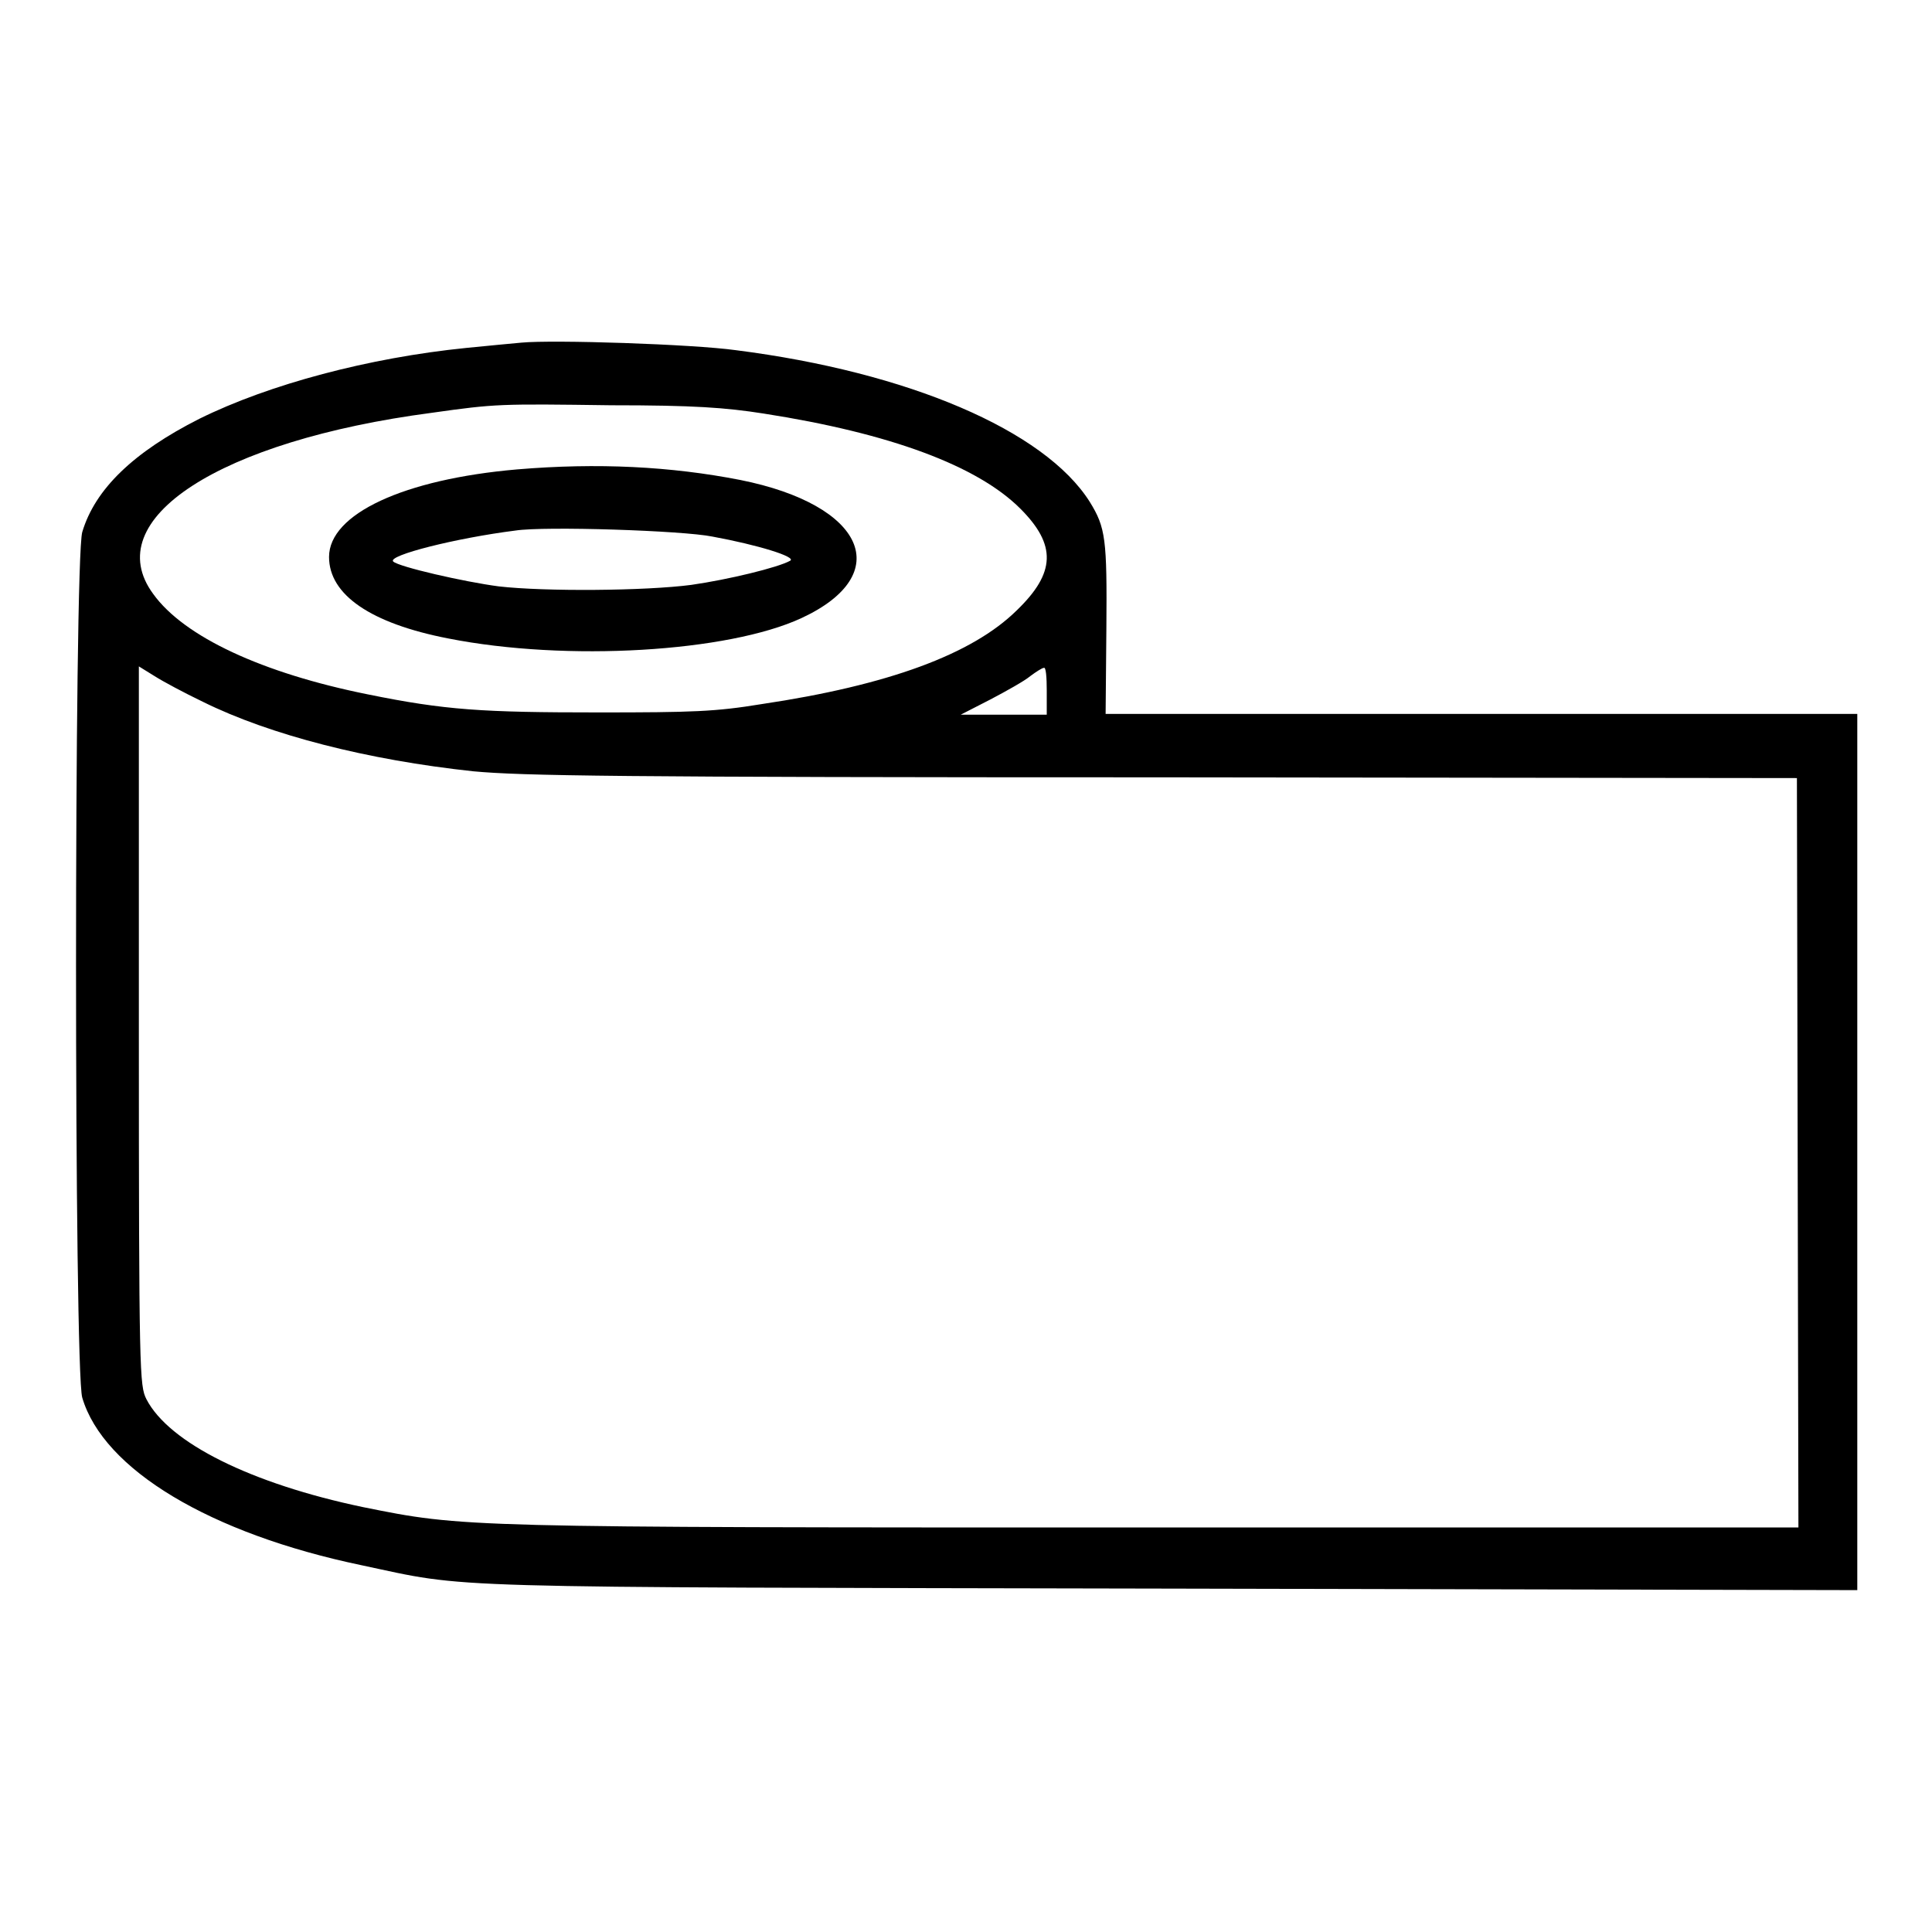
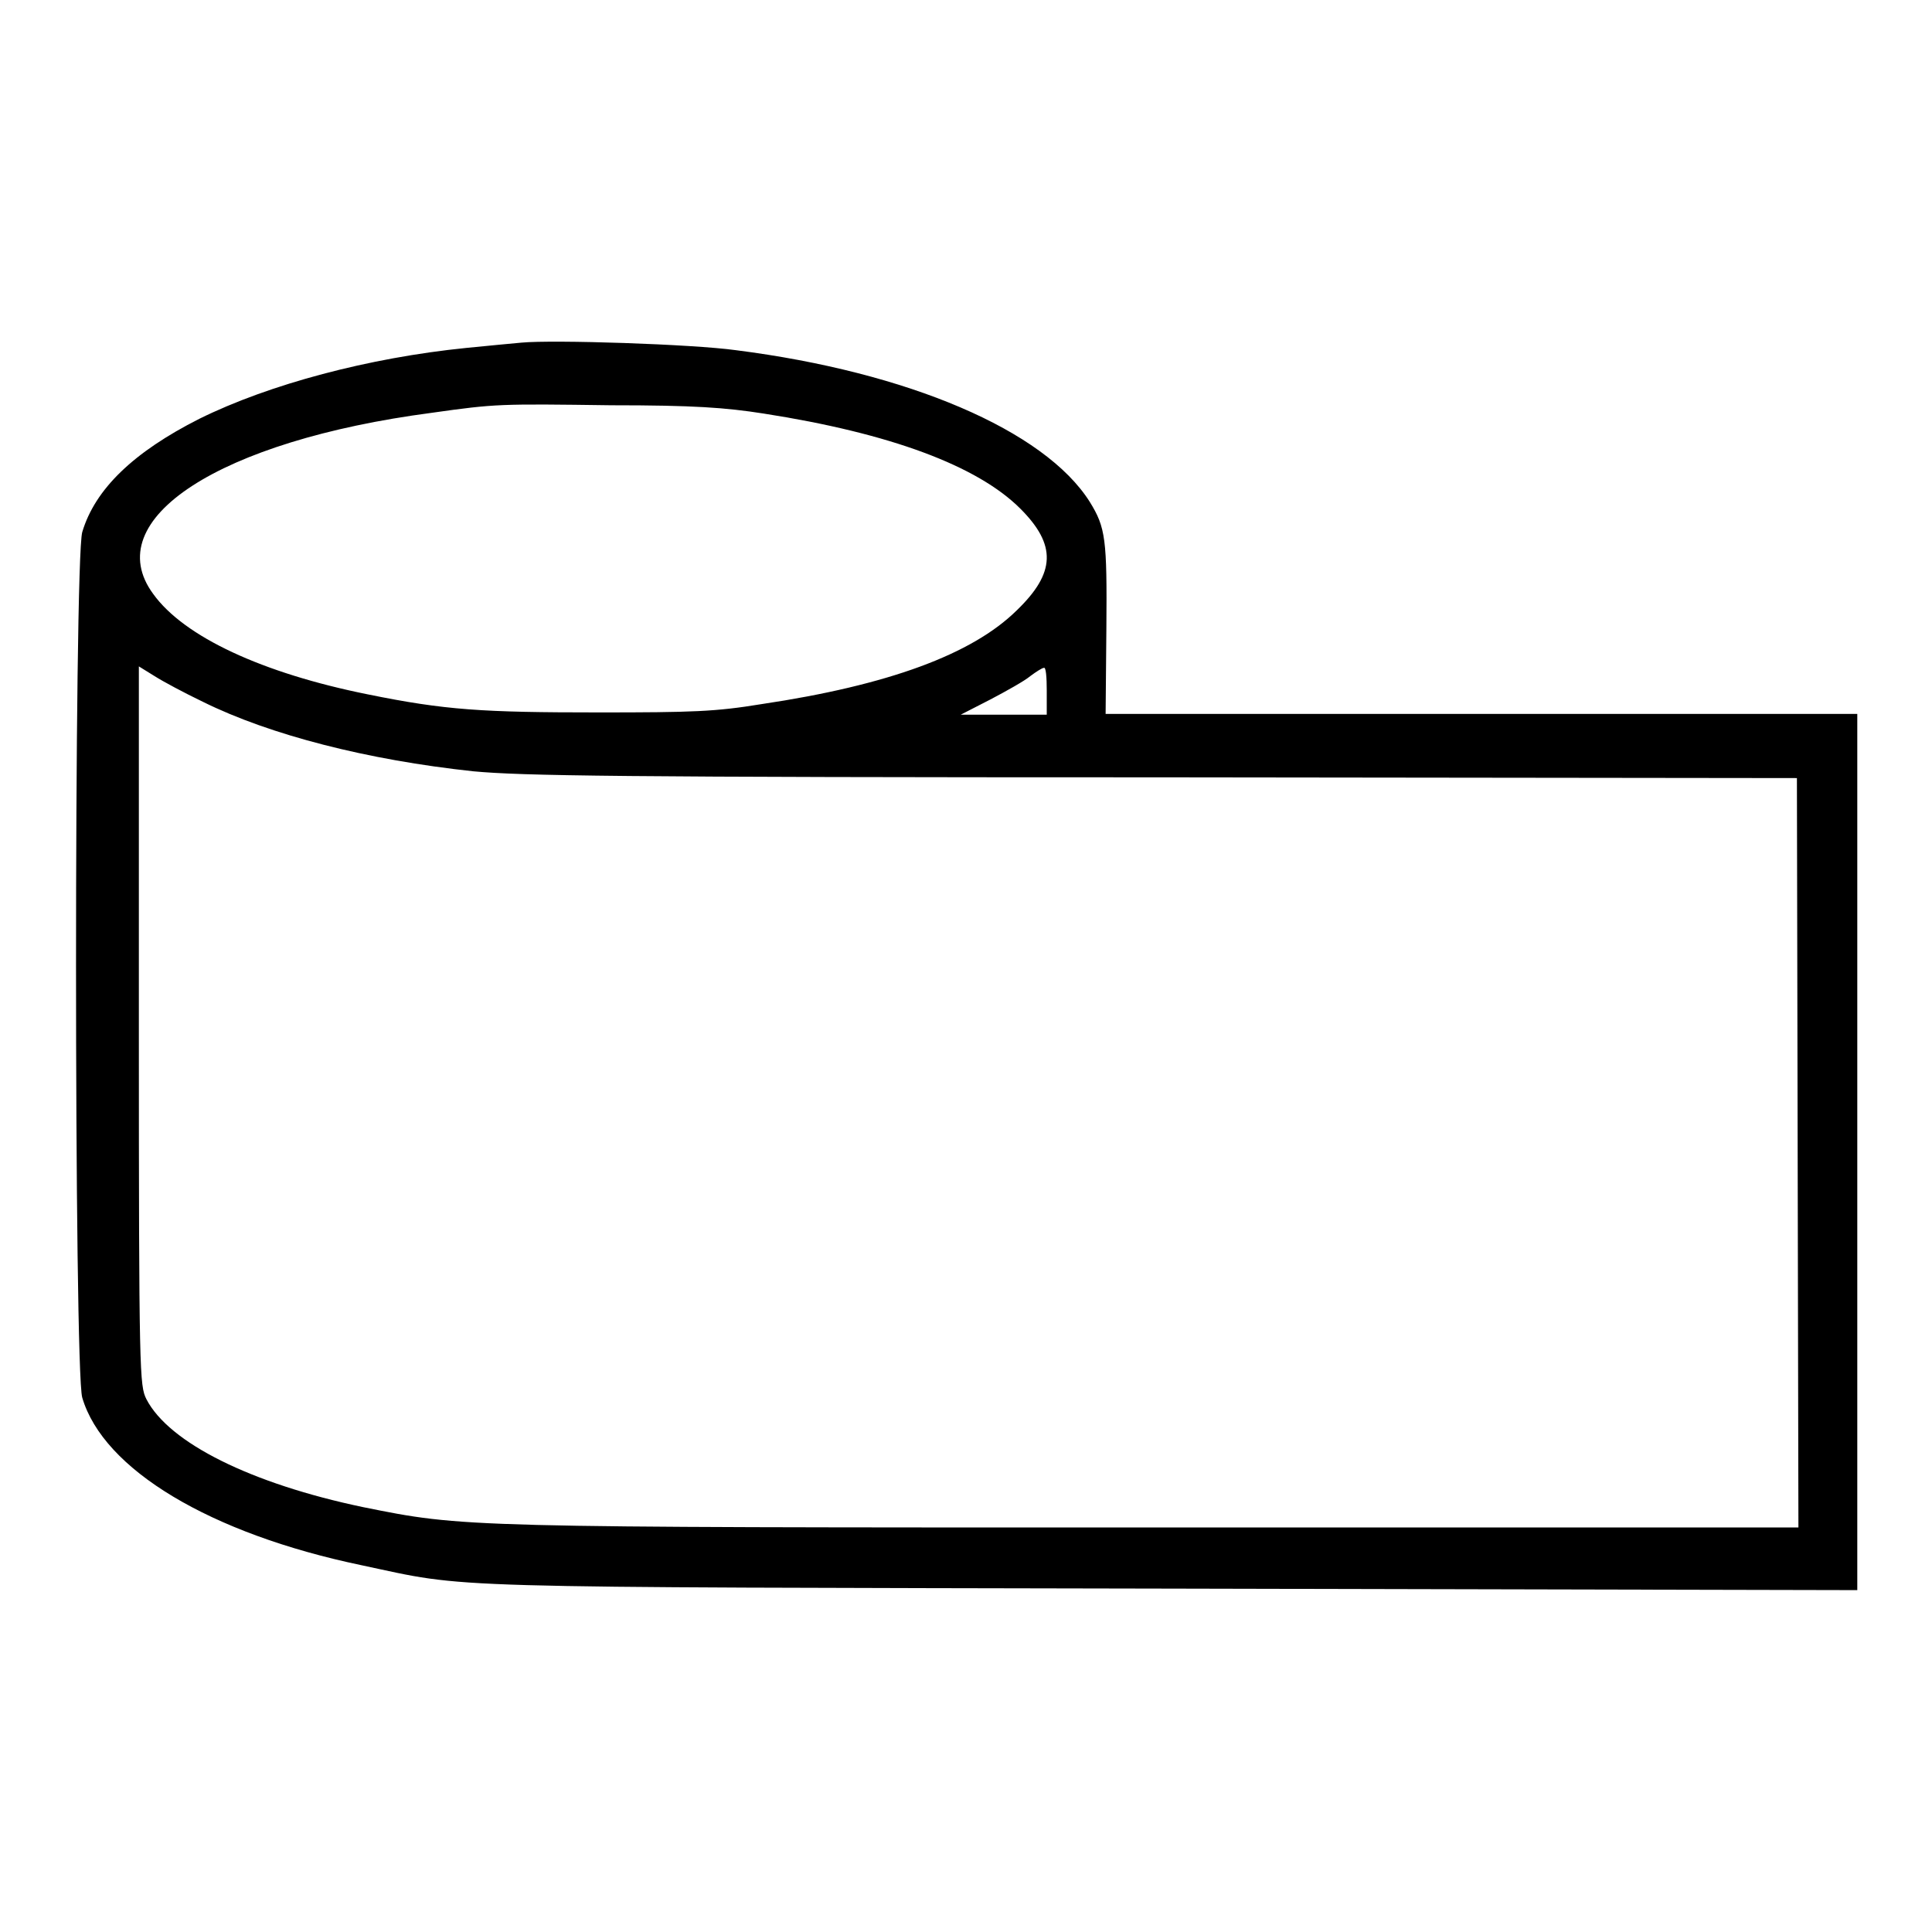
<svg xmlns="http://www.w3.org/2000/svg" version="1.1" x="0px" y="0px" viewBox="0 0 256 256" enable-background="new 0 0 256 256" xml:space="preserve">
  <g>
    <g>
      <g>
        <path fill="#000000" d="M69.1,45.4c-1.1,0.1-4.3,0.4-7.3,0.7c-12.9,1.3-26.1,4.8-35.4,9.4c-8.7,4.4-13.8,9.3-15.5,15c-1.1,3.7-1.1,111.1,0,114.7c2.8,9.5,16.9,18,37,22.2c14.6,3.1,8.1,2.9,107.6,3.1l90.6,0.2v-58.1v-58h-49.8h-49.8l0.1-11.3c0.1-11.9-0.1-13.4-2.2-16.8c-6-9.5-24.1-17.2-46.9-20.1C91.7,45.6,73.3,45,69.1,45.4z M101.2,54.8c16.7,2.6,28.3,6.9,34,12.6c4.8,4.8,4.7,8.5-0.5,13.5c-5.9,5.8-17,9.9-33.8,12.4c-6.1,1-9.1,1.1-21.6,1.1c-15.4,0-20.3-0.3-30.6-2.4c-13.9-2.8-24.3-7.6-28.4-13.3c-7.3-9.9,8.8-20.3,36.9-24c8.5-1.2,9-1.2,23.8-1C91.9,53.7,96.1,54,101.2,54.8z M26.9,93c8.9,4.4,21.8,7.7,35.8,9.2c6.5,0.6,18.4,0.8,91.4,0.8l84,0.1l0.1,49.6l0.1,49.7h-84.9c-92.4,0-91.9,0-105.3-2.7c-14.8-3.1-25.7-8.5-28.7-14.3c-0.9-1.8-1-3.1-1-49.5V88.3l2.1,1.3C21.6,90.3,24.4,91.8,26.9,93z M138.7,91.5v3.2h-5.7l-5.7,0l3.9-2c2.1-1.1,4.6-2.5,5.3-3.1c0.8-0.6,1.6-1.1,1.8-1.1C138.6,88.3,138.7,89.8,138.7,91.5z" />
-         <path fill="#000000" d="M68.5,62.2c-15,1.3-24.9,5.9-24.9,11.6c0,5,5.5,8.8,15.8,10.8c15.7,3.1,37.1,1.8,46.8-2.7c12.5-5.8,8.4-15-8.1-18.3C88.9,61.8,79.2,61.3,68.5,62.2z M94.4,71.1c6,1.1,11.2,2.7,10.3,3.2c-1.6,0.9-8.2,2.5-13.1,3.2c-6.1,0.8-19.4,0.9-25.5,0.2c-4.6-0.6-13.3-2.6-14-3.3c-0.8-0.8,8.3-3.1,16.2-4.1C72.2,69.7,90.5,70.3,94.4,71.1z" />
      </g>
    </g>
  </g>
</svg>